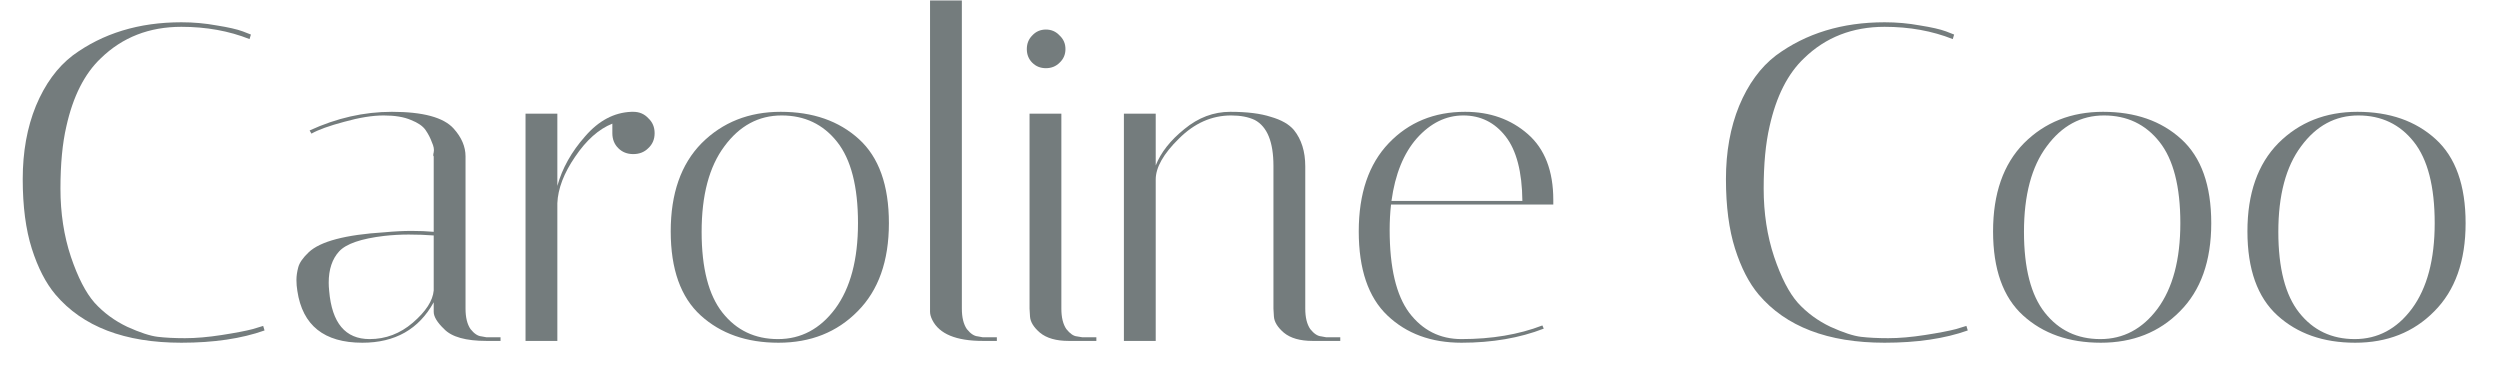
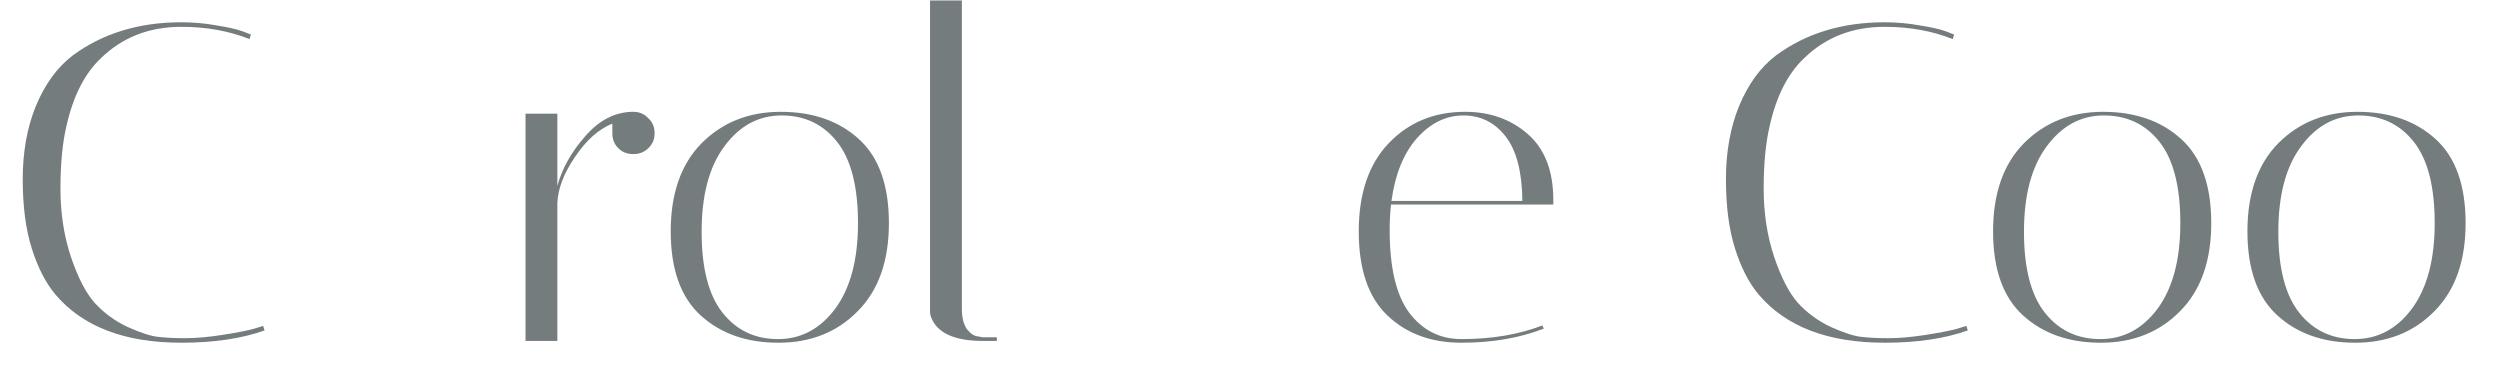
<svg xmlns="http://www.w3.org/2000/svg" width="66" height="10" viewBox="0 0 66 10" fill="none">
  <path d="M4.788 9.048C3.292 9.048 2.184 8.624 1.464 7.776C1.208 7.472 1 7.068 0.84 6.564C0.68 6.06 0.6 5.448 0.6 4.728C0.6 4.008 0.716 3.364 0.948 2.796C1.188 2.22 1.512 1.776 1.92 1.464C2.712 0.88 3.668 0.588 4.788 0.588C5.108 0.588 5.42 0.616 5.724 0.672C6.028 0.72 6.256 0.772 6.408 0.828L6.624 0.912L6.588 1.032C6.044 0.816 5.444 0.708 4.788 0.708C3.94 0.708 3.232 0.984 2.664 1.536C2.232 1.944 1.928 2.544 1.752 3.336C1.648 3.784 1.596 4.332 1.596 4.98C1.596 5.628 1.688 6.228 1.872 6.78C2.056 7.324 2.264 7.728 2.496 7.992C2.736 8.256 3.024 8.468 3.36 8.628C3.696 8.78 3.964 8.868 4.164 8.892C4.364 8.916 4.604 8.928 4.884 8.928C5.172 8.928 5.496 8.9 5.856 8.844C6.216 8.788 6.488 8.736 6.672 8.688L6.948 8.604L6.984 8.724C6.376 8.94 5.644 9.048 4.788 9.048Z" fill="#747C7D" />
-   <path d="M12.842 9C12.298 9 11.926 8.896 11.726 8.688C11.542 8.512 11.45 8.36 11.45 8.232V7.98C11.058 8.692 10.43 9.048 9.566 9.048C8.558 9.048 7.986 8.592 7.85 7.68C7.834 7.584 7.826 7.488 7.826 7.392C7.826 7.288 7.842 7.176 7.874 7.056C7.906 6.936 7.998 6.804 8.15 6.66C8.454 6.372 9.122 6.196 10.154 6.132C10.41 6.108 10.646 6.096 10.862 6.096C11.078 6.096 11.274 6.104 11.45 6.12V4.128C11.434 4.12 11.434 4.084 11.45 4.02C11.466 3.948 11.45 3.86 11.402 3.756C11.362 3.644 11.306 3.536 11.234 3.432C11.162 3.328 11.034 3.24 10.85 3.168C10.666 3.088 10.426 3.048 10.13 3.048C9.834 3.048 9.486 3.104 9.086 3.216C8.694 3.32 8.406 3.424 8.222 3.528L8.174 3.444C8.886 3.116 9.61 2.952 10.346 2.952C11.17 2.952 11.714 3.1 11.978 3.396C12.186 3.628 12.29 3.872 12.29 4.128V8.148C12.29 8.38 12.334 8.56 12.422 8.688C12.518 8.808 12.614 8.872 12.71 8.88L12.842 8.904H13.214V9H12.842ZM9.758 8.952C10.182 8.952 10.562 8.808 10.898 8.52C11.242 8.224 11.426 7.94 11.45 7.668V6.216C11.234 6.2 11.014 6.192 10.79 6.192C10.574 6.192 10.358 6.204 10.142 6.228C9.534 6.3 9.138 6.436 8.954 6.636C8.77 6.836 8.678 7.112 8.678 7.464C8.678 7.528 8.682 7.6 8.69 7.68C8.762 8.528 9.118 8.952 9.758 8.952Z" fill="#747C7D" />
  <path d="M16.166 3.516V3.264C15.806 3.408 15.479 3.7 15.182 4.14C14.886 4.572 14.73 4.98 14.714 5.364V9H13.874V3H14.714V4.908C14.842 4.444 15.086 4.008 15.447 3.6C15.806 3.184 16.215 2.968 16.671 2.952H16.718C16.878 2.952 17.011 3.008 17.114 3.12C17.227 3.224 17.282 3.356 17.282 3.516C17.282 3.676 17.227 3.808 17.114 3.912C17.011 4.016 16.878 4.068 16.718 4.068C16.558 4.068 16.427 4.016 16.323 3.912C16.218 3.808 16.166 3.676 16.166 3.516Z" fill="#747C7D" />
  <path d="M20.551 9.048C19.711 9.048 19.027 8.808 18.499 8.328C17.971 7.848 17.707 7.108 17.707 6.108C17.707 5.108 17.979 4.332 18.523 3.78C19.075 3.228 19.771 2.952 20.611 2.952C21.459 2.952 22.147 3.192 22.675 3.672C23.203 4.152 23.467 4.892 23.467 5.892C23.467 6.892 23.191 7.668 22.639 8.22C22.095 8.772 21.399 9.048 20.551 9.048ZM20.635 3.048C20.027 3.048 19.523 3.32 19.123 3.864C18.723 4.4 18.523 5.152 18.523 6.12C18.523 7.08 18.707 7.792 19.075 8.256C19.443 8.72 19.931 8.952 20.539 8.952C21.147 8.952 21.651 8.684 22.051 8.148C22.451 7.604 22.651 6.852 22.651 5.892C22.651 4.924 22.467 4.208 22.099 3.744C21.731 3.28 21.243 3.048 20.635 3.048Z" fill="#747C7D" />
  <path d="M25.945 9C25.241 9 24.797 8.816 24.613 8.448C24.573 8.368 24.553 8.296 24.553 8.232V0.012H25.393V8.148C25.393 8.38 25.437 8.56 25.525 8.688C25.621 8.808 25.717 8.872 25.813 8.88L25.945 8.904H26.317V9H25.945Z" fill="#747C7D" />
-   <path d="M28.212 9C27.884 9 27.632 8.928 27.456 8.784C27.288 8.64 27.2 8.496 27.192 8.352L27.18 8.148V3H28.02V8.148C28.02 8.38 28.064 8.56 28.152 8.688C28.248 8.808 28.34 8.872 28.428 8.88L28.572 8.904H28.944V9H28.212ZM27.252 1.656C27.156 1.56 27.108 1.44 27.108 1.296C27.108 1.152 27.156 1.032 27.252 0.936C27.348 0.832 27.468 0.78 27.612 0.78C27.756 0.78 27.876 0.832 27.972 0.936C28.076 1.032 28.128 1.152 28.128 1.296C28.128 1.44 28.076 1.56 27.972 1.656C27.876 1.752 27.756 1.8 27.612 1.8C27.468 1.8 27.348 1.752 27.252 1.656Z" fill="#747C7D" />
-   <path d="M34.651 9C34.323 9 34.071 8.928 33.895 8.784C33.727 8.64 33.639 8.496 33.631 8.352L33.619 8.148V4.38C33.619 3.748 33.455 3.344 33.127 3.168C32.959 3.088 32.751 3.048 32.503 3.048C31.991 3.048 31.531 3.252 31.123 3.66C30.715 4.06 30.511 4.42 30.511 4.74V9H29.671V3H30.511V4.368C30.647 4.024 30.899 3.704 31.267 3.408C31.635 3.104 32.039 2.952 32.479 2.952C32.919 2.952 33.275 2.996 33.547 3.084C33.827 3.164 34.031 3.28 34.159 3.432C34.359 3.68 34.459 4 34.459 4.392V8.148C34.459 8.38 34.503 8.56 34.591 8.688C34.687 8.808 34.783 8.872 34.879 8.88L35.011 8.904H35.383V9H34.651Z" fill="#747C7D" />
  <path d="M36.687 6.072C36.687 7.064 36.859 7.792 37.203 8.256C37.555 8.72 38.015 8.952 38.583 8.952C39.383 8.952 40.095 8.832 40.719 8.592L40.755 8.676C40.115 8.924 39.391 9.048 38.583 9.048C37.783 9.048 37.131 8.808 36.627 8.328C36.123 7.848 35.871 7.108 35.871 6.108C35.871 5.108 36.135 4.332 36.663 3.78C37.191 3.228 37.863 2.952 38.679 2.952C39.335 2.952 39.887 3.148 40.335 3.54C40.783 3.932 41.007 4.512 41.007 5.28C41.007 5.32 41.007 5.36 41.007 5.4H36.723C36.699 5.616 36.687 5.84 36.687 6.072ZM40.191 5.304C40.183 4.536 40.035 3.968 39.747 3.6C39.459 3.232 39.087 3.048 38.631 3.048C38.175 3.048 37.767 3.248 37.407 3.648C37.055 4.048 36.831 4.6 36.735 5.304H40.191Z" fill="#747C7D" />
  <path d="M49.753 9.048C48.257 9.048 47.149 8.624 46.429 7.776C46.173 7.472 45.965 7.068 45.805 6.564C45.645 6.06 45.565 5.448 45.565 4.728C45.565 4.008 45.681 3.364 45.913 2.796C46.153 2.22 46.477 1.776 46.885 1.464C47.677 0.88 48.633 0.588 49.753 0.588C50.073 0.588 50.385 0.616 50.689 0.672C50.993 0.72 51.221 0.772 51.373 0.828L51.589 0.912L51.553 1.032C51.009 0.816 50.409 0.708 49.753 0.708C48.905 0.708 48.197 0.984 47.629 1.536C47.197 1.944 46.893 2.544 46.717 3.336C46.613 3.784 46.561 4.332 46.561 4.98C46.561 5.628 46.653 6.228 46.837 6.78C47.021 7.324 47.229 7.728 47.461 7.992C47.701 8.256 47.989 8.468 48.325 8.628C48.661 8.78 48.929 8.868 49.129 8.892C49.329 8.916 49.569 8.928 49.849 8.928C50.137 8.928 50.461 8.9 50.821 8.844C51.181 8.788 51.453 8.736 51.637 8.688L51.913 8.604L51.949 8.724C51.341 8.94 50.609 9.048 49.753 9.048Z" fill="#747C7D" />
  <path d="M55.461 9.048C54.621 9.048 53.937 8.808 53.409 8.328C52.881 7.848 52.617 7.108 52.617 6.108C52.617 5.108 52.889 4.332 53.433 3.78C53.985 3.228 54.681 2.952 55.521 2.952C56.369 2.952 57.057 3.192 57.585 3.672C58.113 4.152 58.377 4.892 58.377 5.892C58.377 6.892 58.101 7.668 57.549 8.22C57.005 8.772 56.309 9.048 55.461 9.048ZM55.545 3.048C54.937 3.048 54.433 3.32 54.033 3.864C53.633 4.4 53.433 5.152 53.433 6.12C53.433 7.08 53.617 7.792 53.985 8.256C54.353 8.72 54.841 8.952 55.449 8.952C56.057 8.952 56.561 8.684 56.961 8.148C57.361 7.604 57.561 6.852 57.561 5.892C57.561 4.924 57.377 4.208 57.009 3.744C56.641 3.28 56.153 3.048 55.545 3.048Z" fill="#747C7D" />
  <path d="M62.176 9.048C61.336 9.048 60.652 8.808 60.124 8.328C59.596 7.848 59.332 7.108 59.332 6.108C59.332 5.108 59.604 4.332 60.148 3.78C60.7 3.228 61.396 2.952 62.236 2.952C63.084 2.952 63.772 3.192 64.3 3.672C64.828 4.152 65.092 4.892 65.092 5.892C65.092 6.892 64.816 7.668 64.264 8.22C63.72 8.772 63.024 9.048 62.176 9.048ZM62.26 3.048C61.652 3.048 61.148 3.32 60.748 3.864C60.348 4.4 60.148 5.152 60.148 6.12C60.148 7.08 60.332 7.792 60.7 8.256C61.068 8.72 61.556 8.952 62.164 8.952C62.772 8.952 63.276 8.684 63.676 8.148C64.076 7.604 64.276 6.852 64.276 5.892C64.276 4.924 64.092 4.208 63.724 3.744C63.356 3.28 62.868 3.048 62.26 3.048Z" fill="#747C7D" />
</svg>